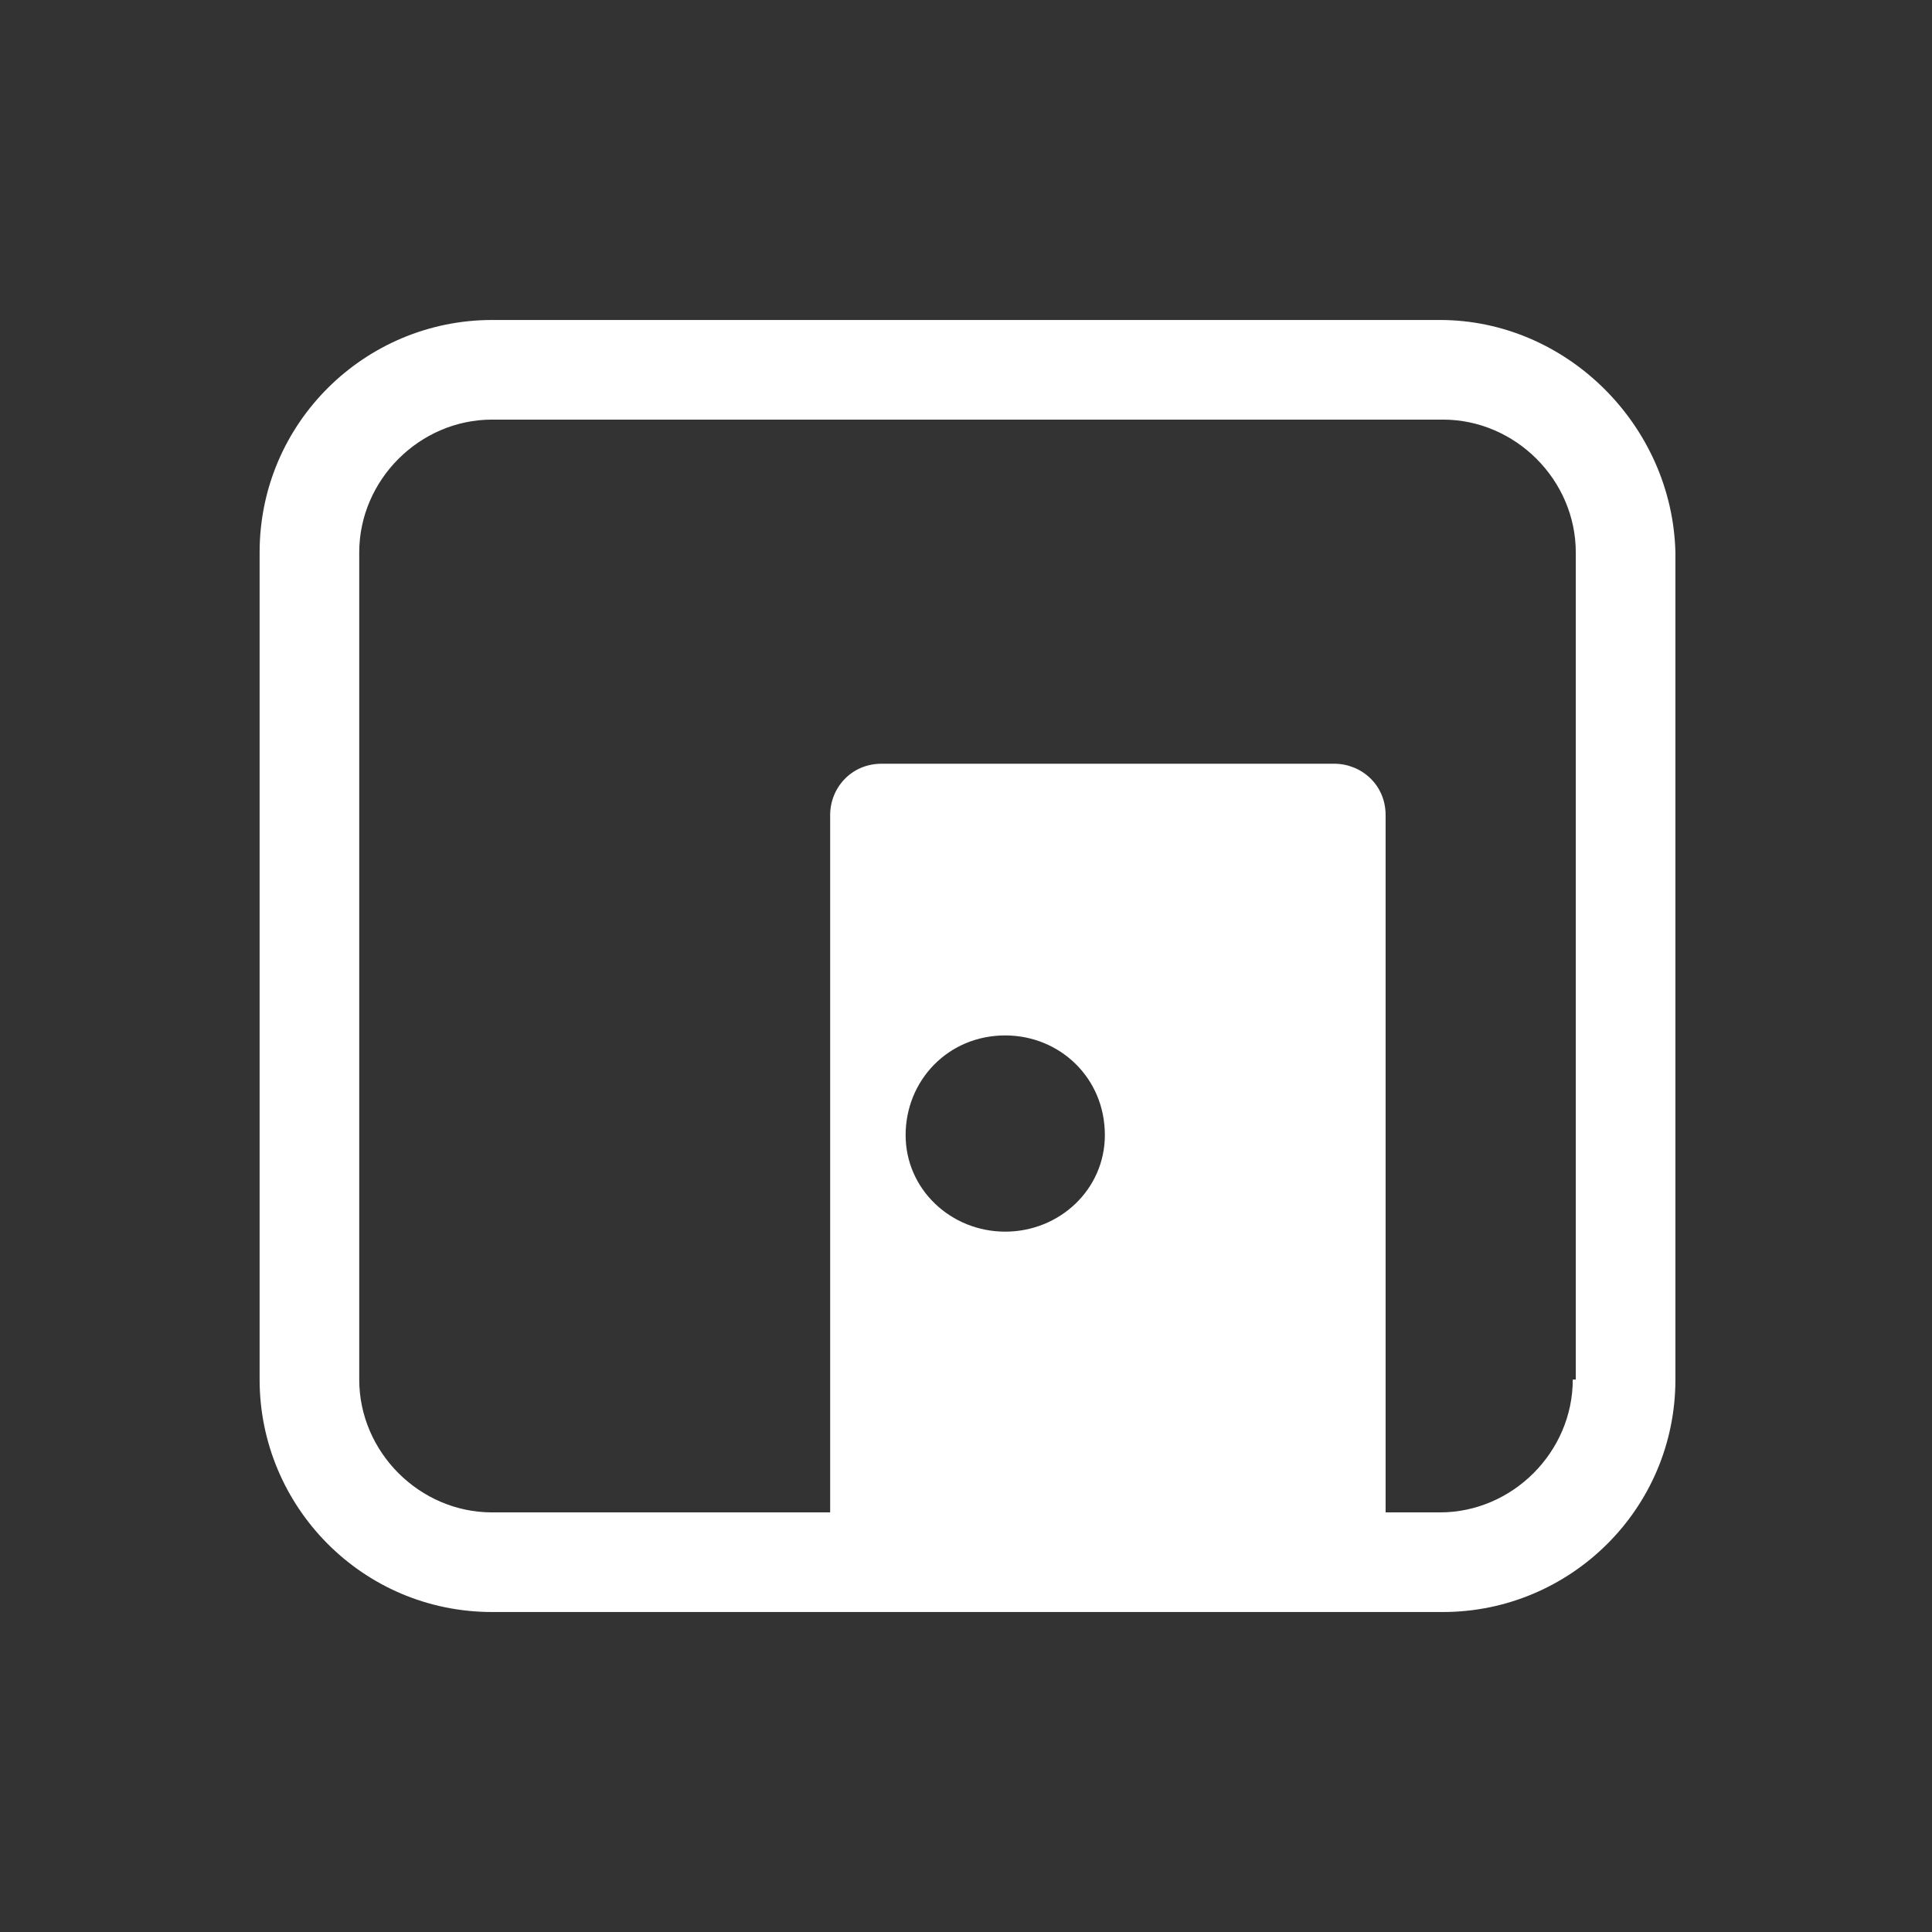
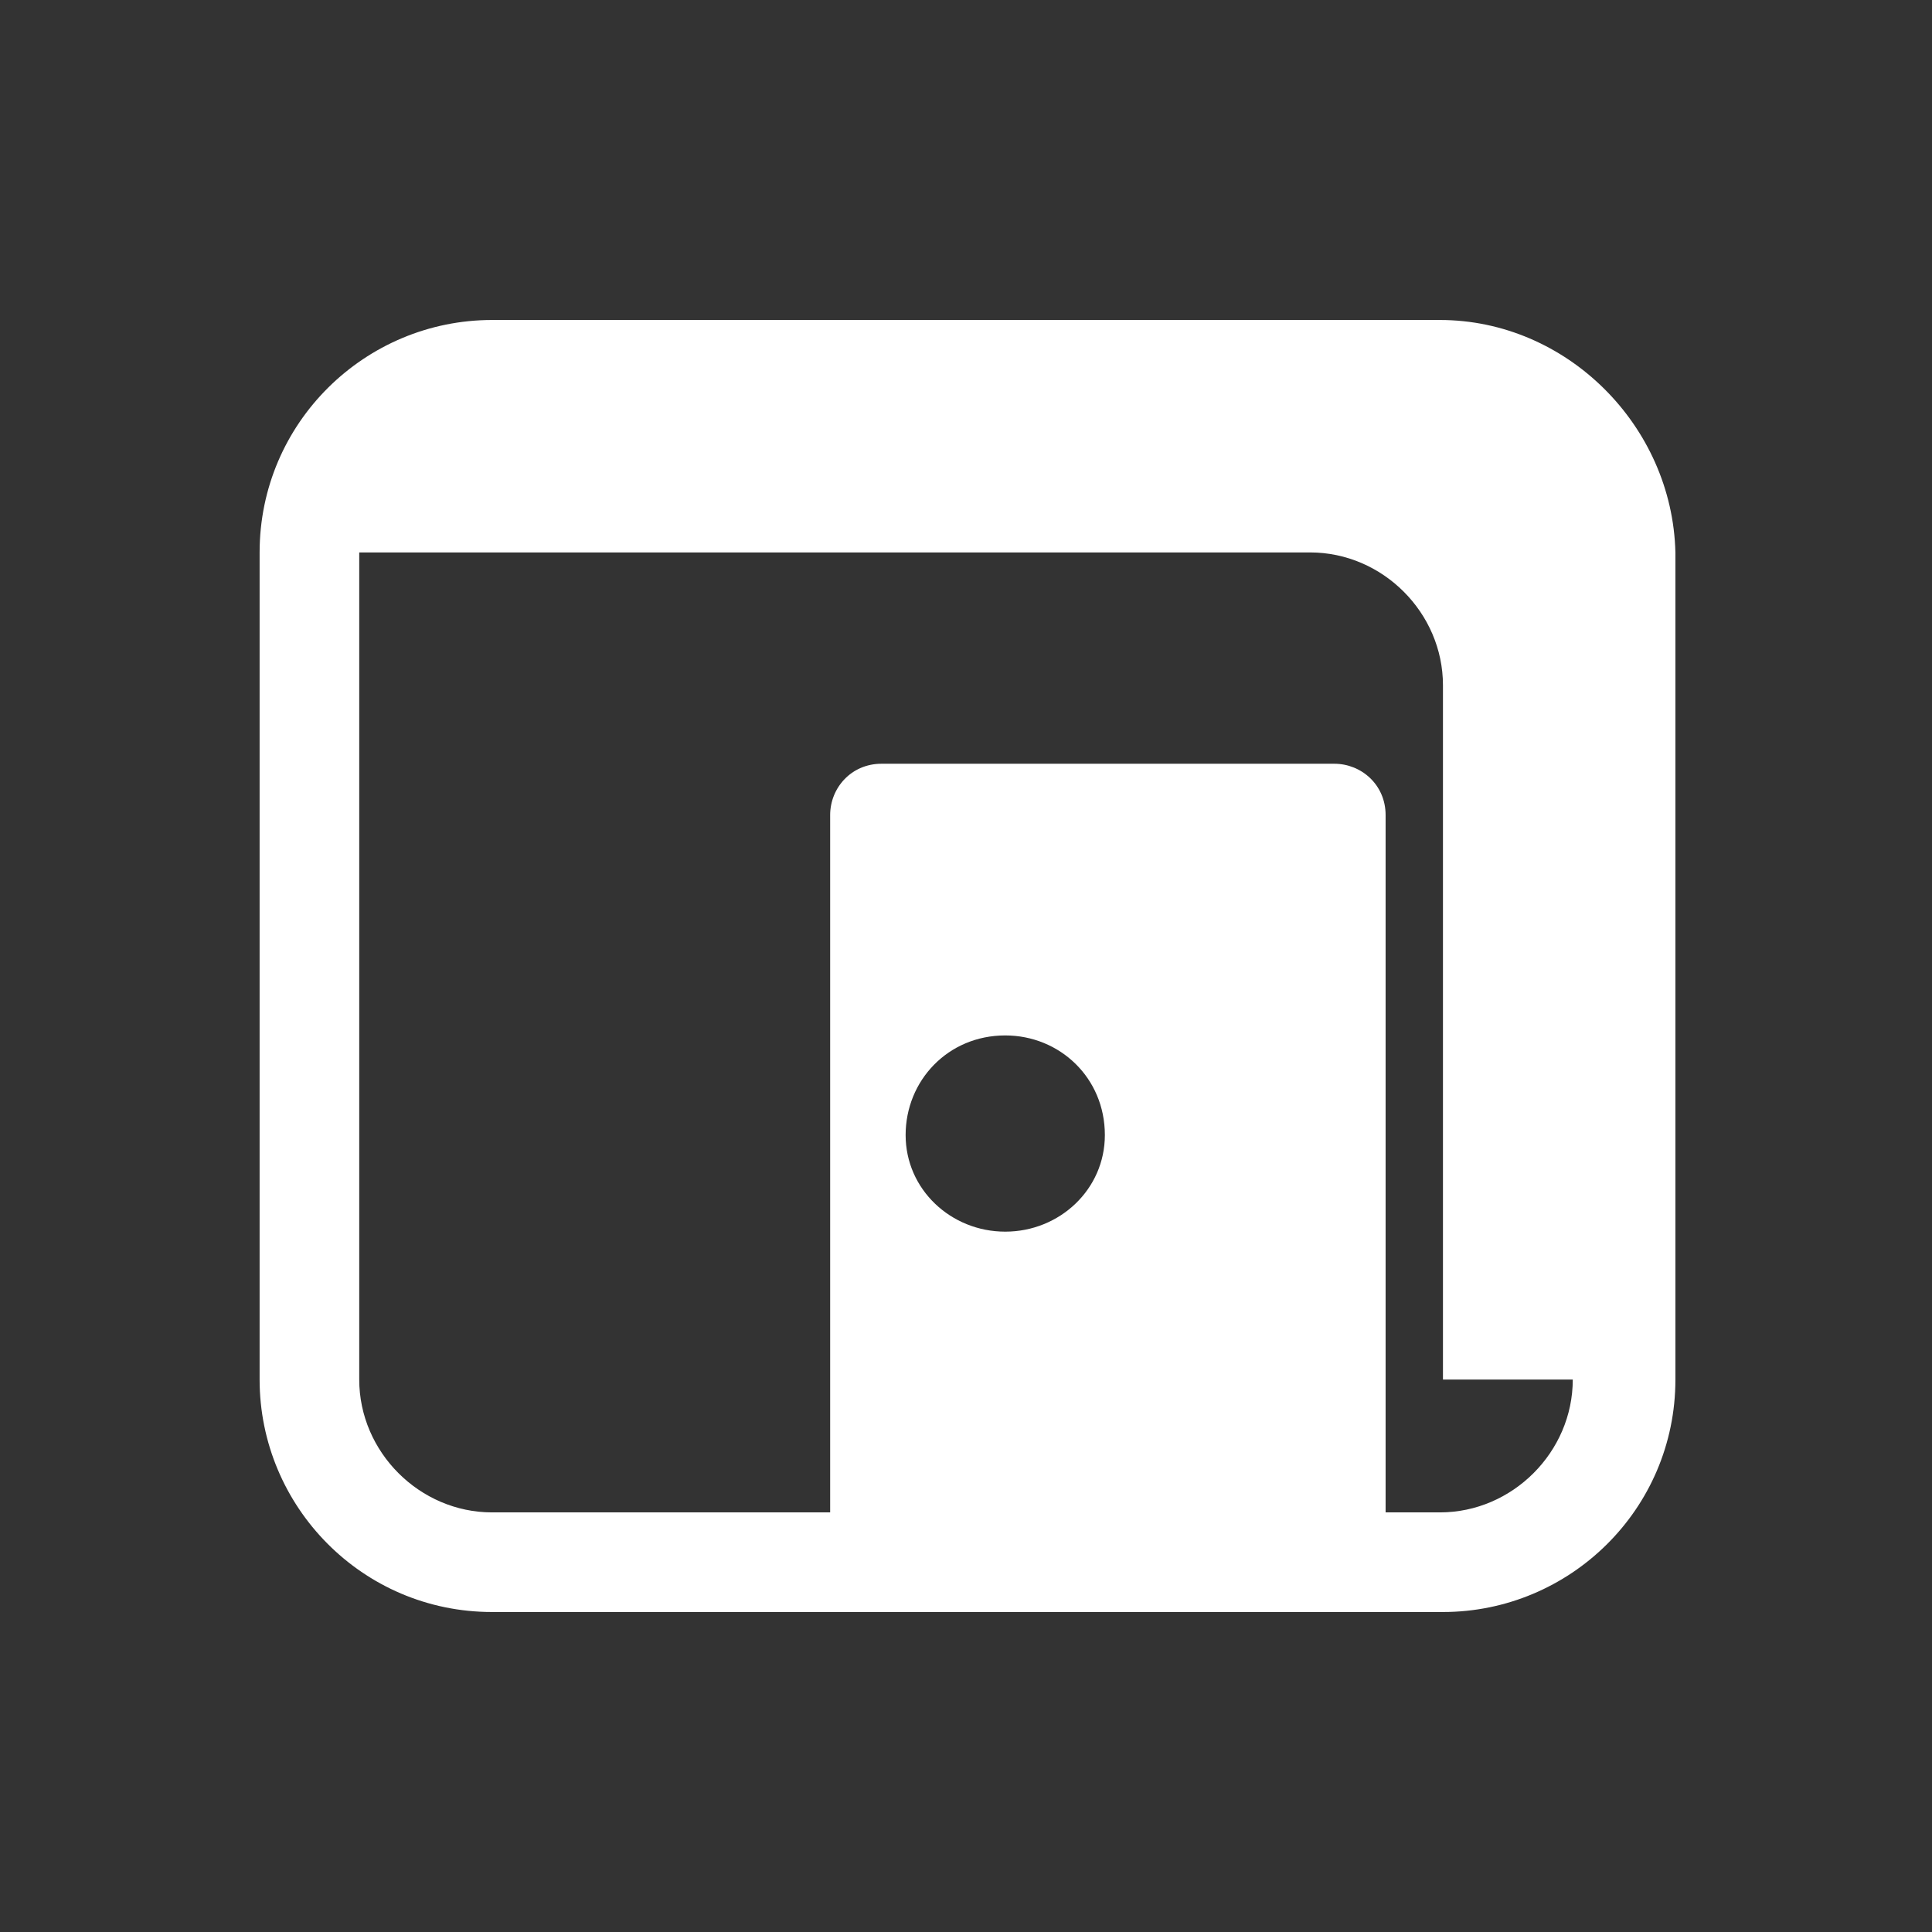
<svg xmlns="http://www.w3.org/2000/svg" version="1.1" baseProfile="tiny" id="Layer_1" x="0px" y="0px" viewBox="0 0 64 64" overflow="visible" xml:space="preserve">
  <rect x="0" y="0" width="64" height="64" fill="#333333" stroke="none" />
  <g>
-     <path fill="#FFFFFF" d="M47.7,10.6H16.3c-4.2,0-7.7,3.4-7.7,7.7v27.4c0,4.2,3.4,7.7,7.7,7.7h31.5c4.2,0,7.7-3.4,7.7-7.7V18.3   C55.4,14.1,51.9,10.6,47.7,10.6z M30,37.6c0-1.8,1.4-3.3,3.3-3.3c1.8,0,3.3,1.4,3.3,3.3c0,1.8-1.5,3.2-3.3,3.2   C31.5,40.8,30,39.4,30,37.6z M52.1,45.7c0,2.4-2,4.4-4.4,4.4h-1.8V27c0-1-0.8-1.7-1.7-1.7h-15c-1,0-1.7,0.8-1.7,1.7v23.1H16.3   c-2.4,0-4.4-2-4.4-4.4V18.3c0-2.4,2-4.4,4.4-4.4h31.5c2.4,0,4.4,2,4.4,4.4V45.7z" />
+     <path fill="#FFFFFF" d="M47.7,10.6H16.3c-4.2,0-7.7,3.4-7.7,7.7v27.4c0,4.2,3.4,7.7,7.7,7.7h31.5c4.2,0,7.7-3.4,7.7-7.7V18.3   C55.4,14.1,51.9,10.6,47.7,10.6z M30,37.6c0-1.8,1.4-3.3,3.3-3.3c1.8,0,3.3,1.4,3.3,3.3c0,1.8-1.5,3.2-3.3,3.2   C31.5,40.8,30,39.4,30,37.6z M52.1,45.7c0,2.4-2,4.4-4.4,4.4h-1.8V27c0-1-0.8-1.7-1.7-1.7h-15c-1,0-1.7,0.8-1.7,1.7v23.1H16.3   c-2.4,0-4.4-2-4.4-4.4V18.3h31.5c2.4,0,4.4,2,4.4,4.4V45.7z" />
  </g>
</svg>